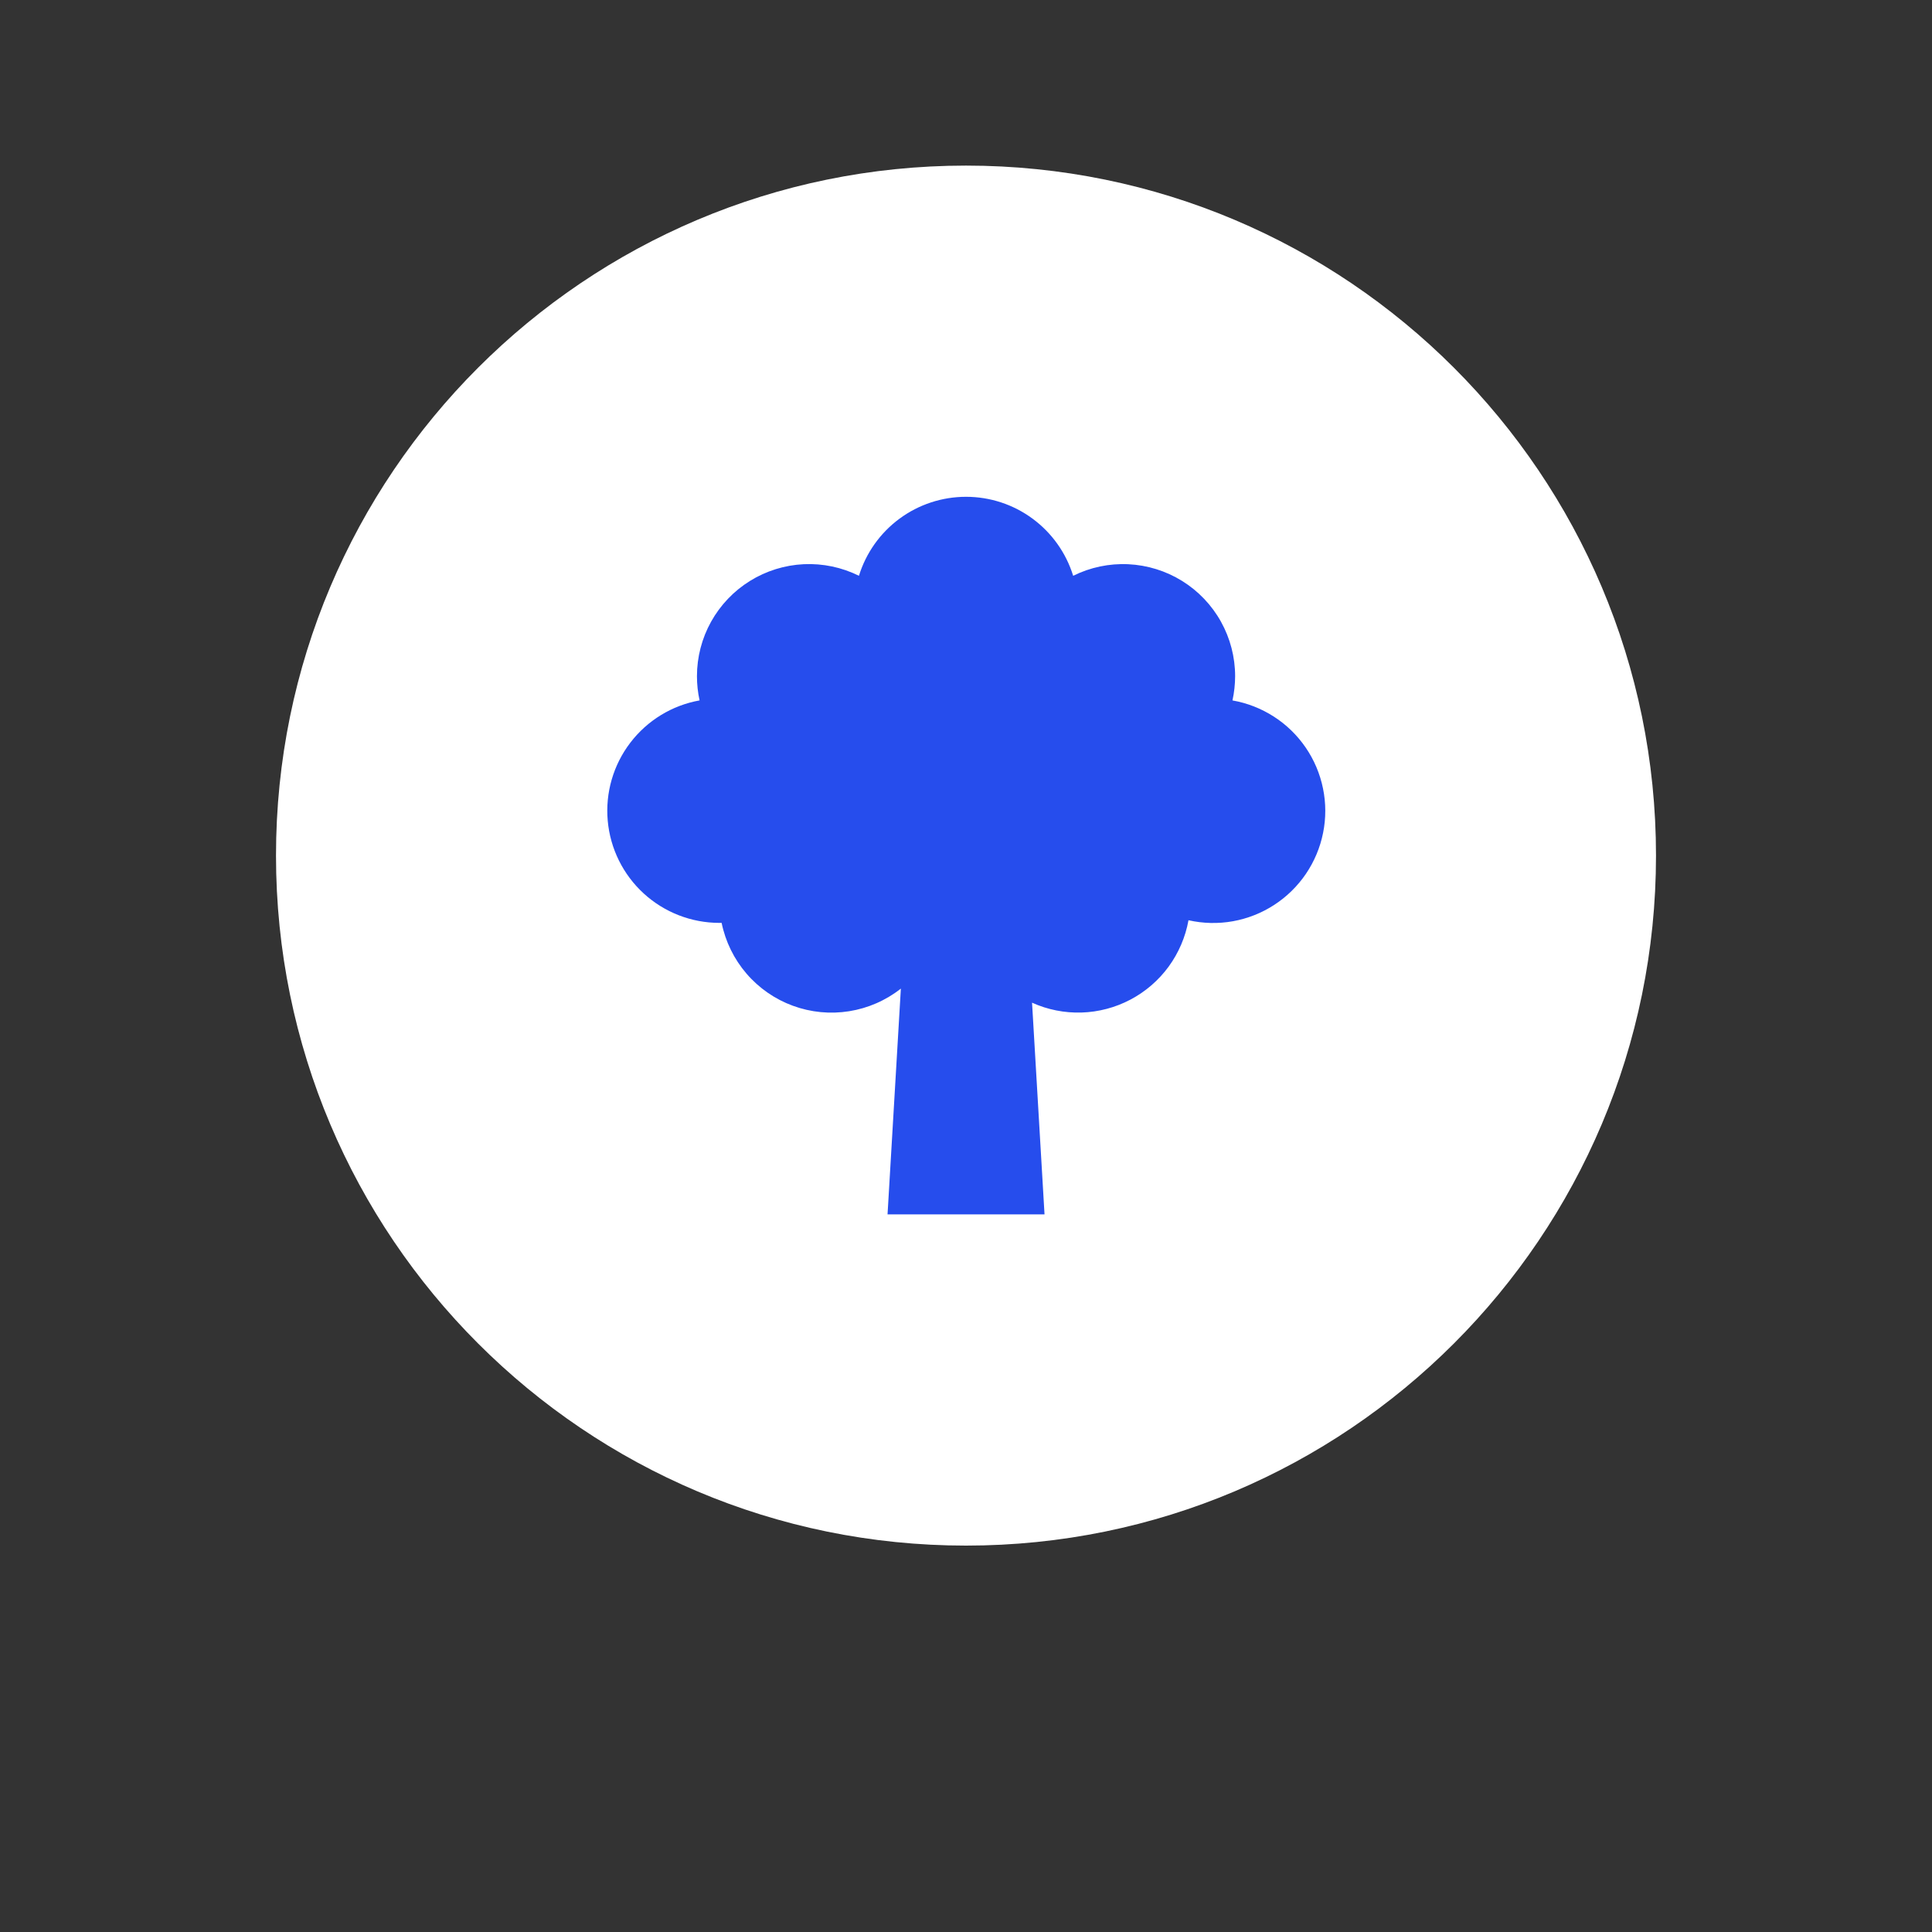
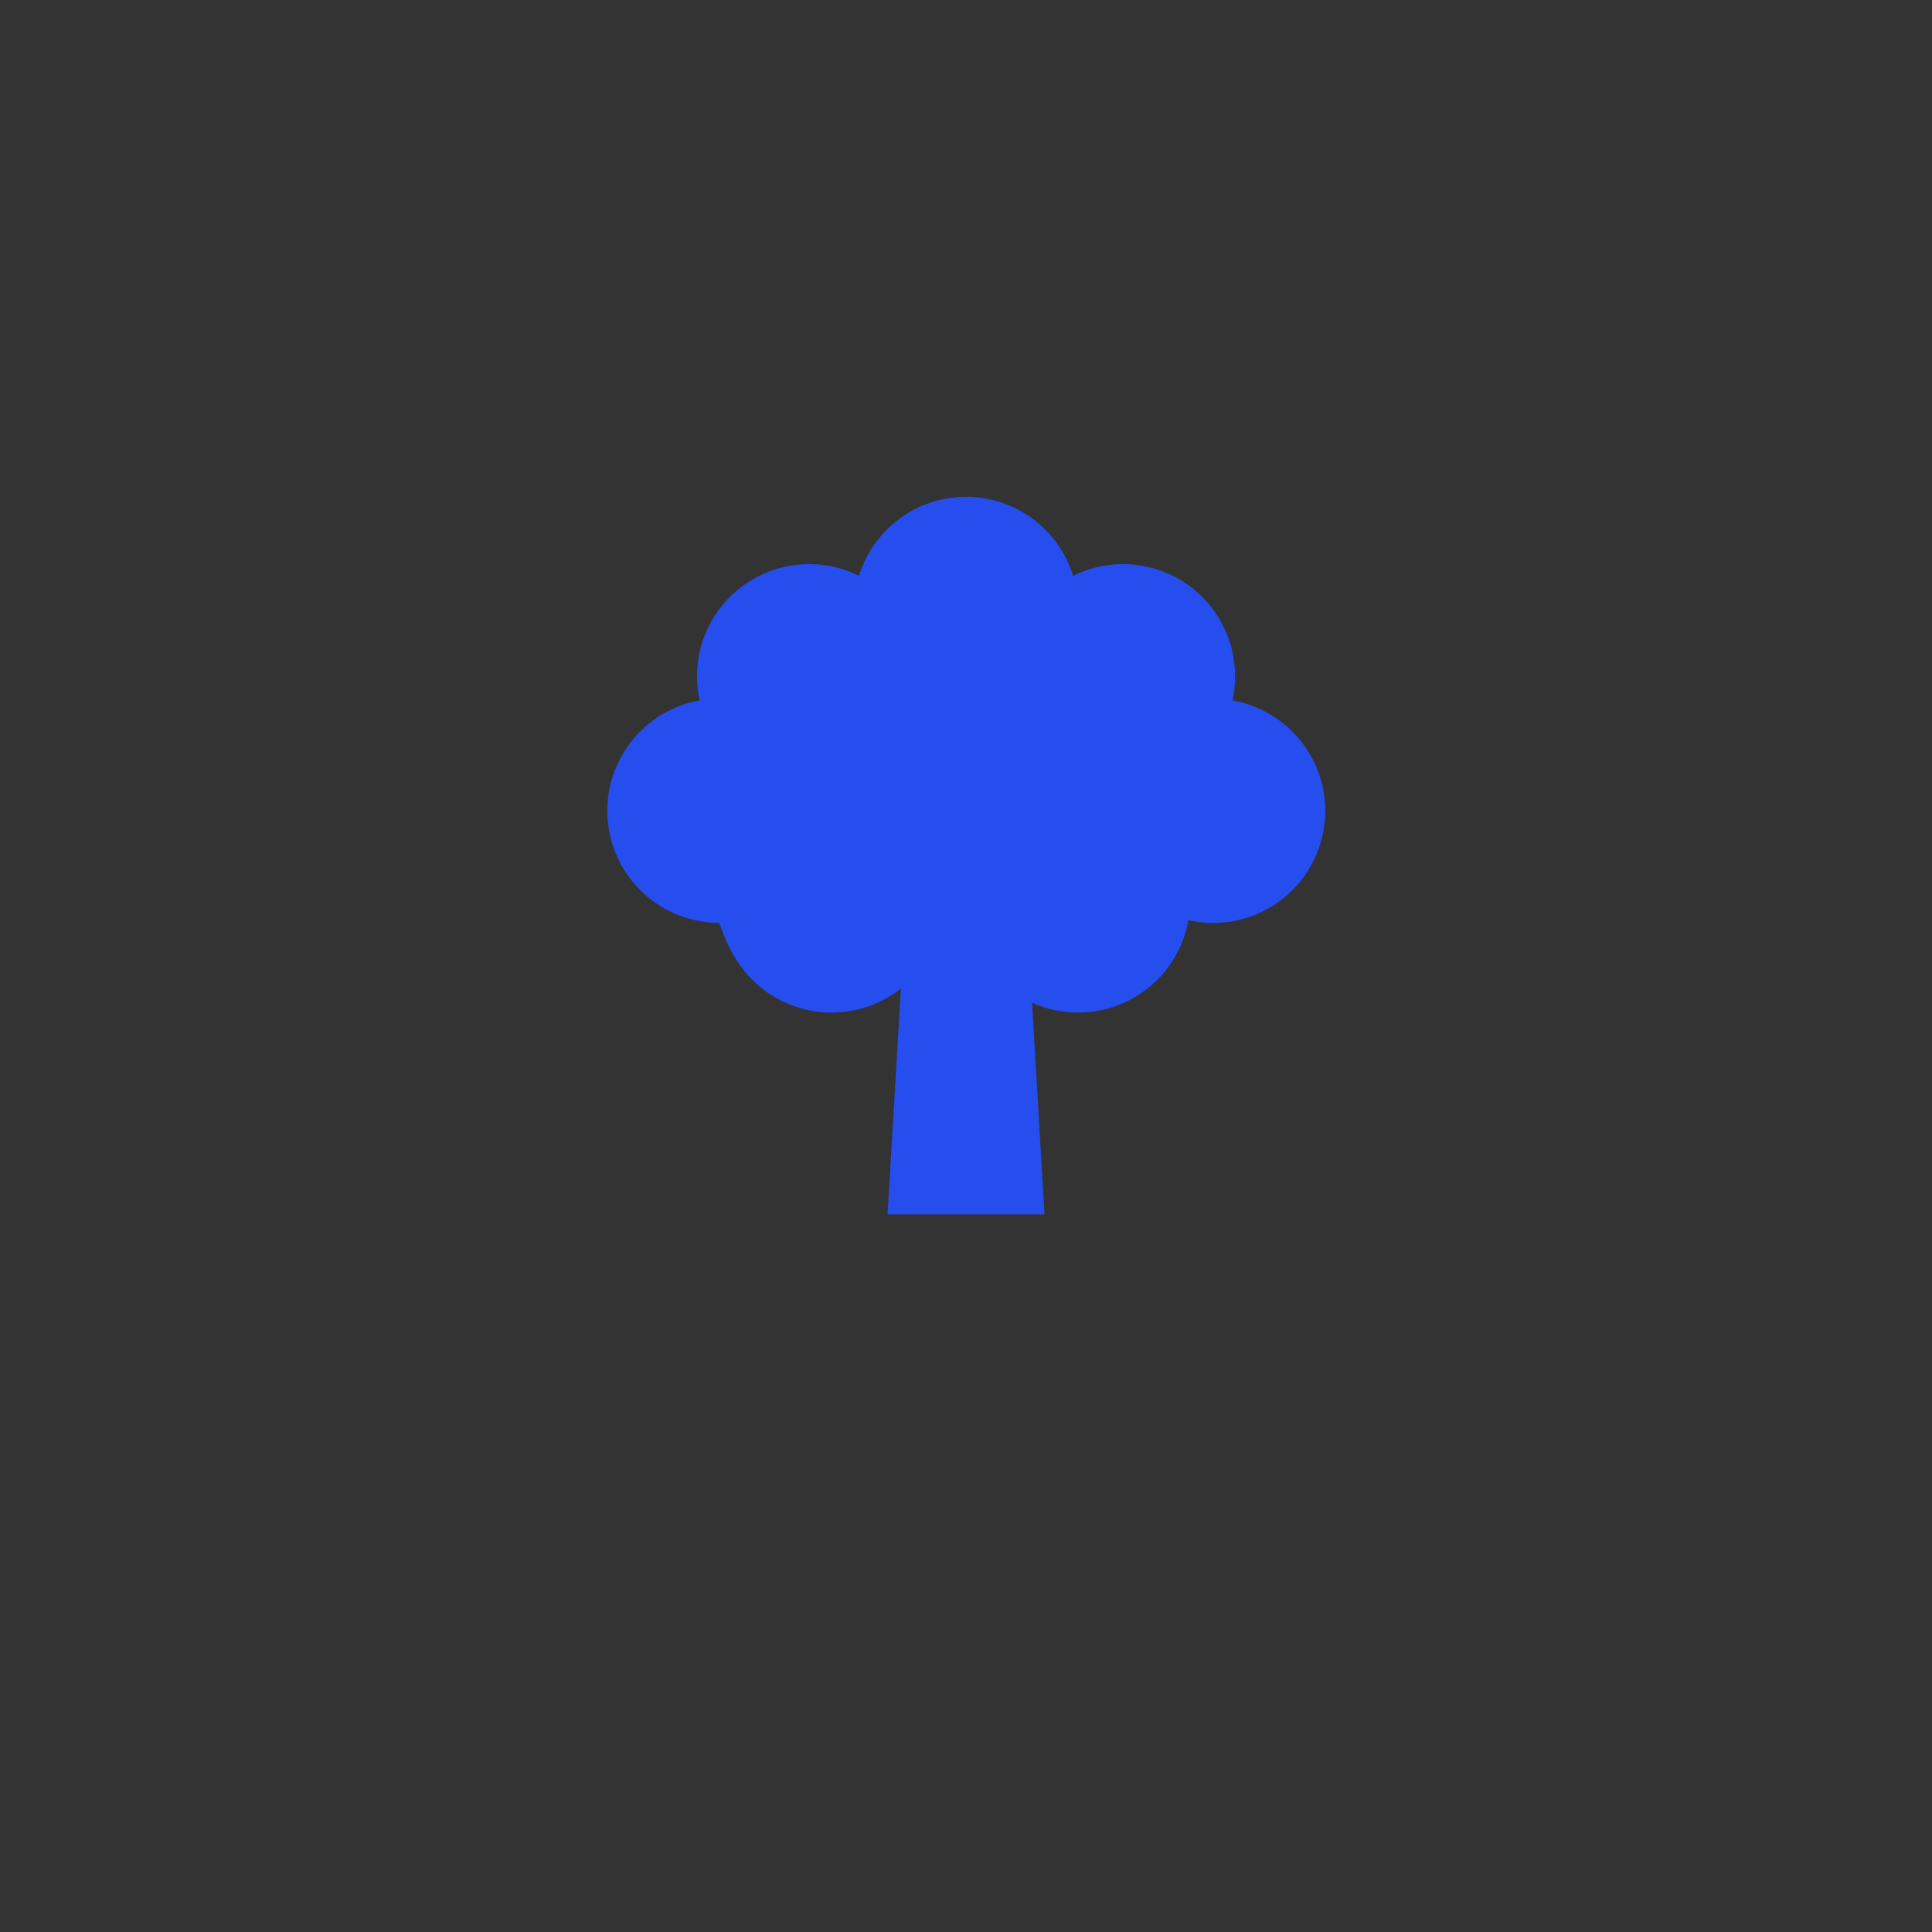
<svg xmlns="http://www.w3.org/2000/svg" width="70" height="70" viewBox="0 0 70 70" fill="none">
  <rect x="0" y="0" width="70" height="70" fill="#333333" stroke="none" />
-   <path d="M35 56C48.807 56 60 44.807 60 31C60 17.193 48.807 6 35 6C21.193 6 10 17.193 10 31C10 44.807 21.193 56 35 56Z" fill="white" />
-   <path d="M44.655 25.377C44.718 25.089 44.75 24.795 44.751 24.501C44.751 23.809 44.574 23.129 44.238 22.525C43.902 21.921 43.417 21.413 42.829 21.048C42.242 20.684 41.571 20.476 40.88 20.443C40.189 20.41 39.502 20.555 38.883 20.862C38.626 20.033 38.111 19.308 37.413 18.793C36.714 18.277 35.869 18 35.002 18C34.134 18 33.289 18.277 32.59 18.793C31.892 19.308 31.377 20.033 31.121 20.862C30.501 20.554 29.814 20.41 29.123 20.442C28.432 20.475 27.761 20.683 27.173 21.048C26.586 21.412 26.101 21.921 25.764 22.525C25.428 23.129 25.252 23.809 25.252 24.501C25.252 24.795 25.284 25.089 25.347 25.377C24.348 25.556 23.453 26.103 22.837 26.91C22.221 27.716 21.929 28.724 22.019 29.735C22.109 30.746 22.574 31.687 23.323 32.372C24.071 33.057 25.049 33.437 26.064 33.438H26.146C26.285 34.117 26.595 34.75 27.046 35.275C27.498 35.801 28.077 36.203 28.728 36.441C29.379 36.68 30.08 36.748 30.765 36.639C31.45 36.53 32.095 36.248 32.64 35.819L32.171 43.77L32.157 43.999H37.845L37.393 36.329C37.956 36.583 38.569 36.705 39.187 36.686C39.804 36.667 40.409 36.507 40.956 36.219C41.502 35.931 41.976 35.523 42.341 35.024C42.705 34.525 42.952 33.95 43.061 33.342C43.589 33.461 44.136 33.474 44.669 33.379C45.203 33.283 45.712 33.082 46.166 32.787C46.621 32.492 47.012 32.109 47.316 31.661C47.62 31.213 47.832 30.708 47.938 30.177C48.045 29.646 48.044 29.099 47.935 28.568C47.827 28.037 47.614 27.533 47.308 27.086C47.002 26.639 46.61 26.257 46.154 25.964C45.698 25.671 45.189 25.471 44.655 25.378V25.377Z" fill="#264DED" />
+   <path d="M44.655 25.377C44.718 25.089 44.75 24.795 44.751 24.501C44.751 23.809 44.574 23.129 44.238 22.525C43.902 21.921 43.417 21.413 42.829 21.048C42.242 20.684 41.571 20.476 40.88 20.443C40.189 20.41 39.502 20.555 38.883 20.862C38.626 20.033 38.111 19.308 37.413 18.793C36.714 18.277 35.869 18 35.002 18C34.134 18 33.289 18.277 32.59 18.793C31.892 19.308 31.377 20.033 31.121 20.862C30.501 20.554 29.814 20.41 29.123 20.442C28.432 20.475 27.761 20.683 27.173 21.048C26.586 21.412 26.101 21.921 25.764 22.525C25.428 23.129 25.252 23.809 25.252 24.501C25.252 24.795 25.284 25.089 25.347 25.377C24.348 25.556 23.453 26.103 22.837 26.91C22.221 27.716 21.929 28.724 22.019 29.735C22.109 30.746 22.574 31.687 23.323 32.372C24.071 33.057 25.049 33.437 26.064 33.438C26.285 34.117 26.595 34.75 27.046 35.275C27.498 35.801 28.077 36.203 28.728 36.441C29.379 36.68 30.08 36.748 30.765 36.639C31.45 36.53 32.095 36.248 32.64 35.819L32.171 43.77L32.157 43.999H37.845L37.393 36.329C37.956 36.583 38.569 36.705 39.187 36.686C39.804 36.667 40.409 36.507 40.956 36.219C41.502 35.931 41.976 35.523 42.341 35.024C42.705 34.525 42.952 33.95 43.061 33.342C43.589 33.461 44.136 33.474 44.669 33.379C45.203 33.283 45.712 33.082 46.166 32.787C46.621 32.492 47.012 32.109 47.316 31.661C47.62 31.213 47.832 30.708 47.938 30.177C48.045 29.646 48.044 29.099 47.935 28.568C47.827 28.037 47.614 27.533 47.308 27.086C47.002 26.639 46.61 26.257 46.154 25.964C45.698 25.671 45.189 25.471 44.655 25.378V25.377Z" fill="#264DED" />
</svg>